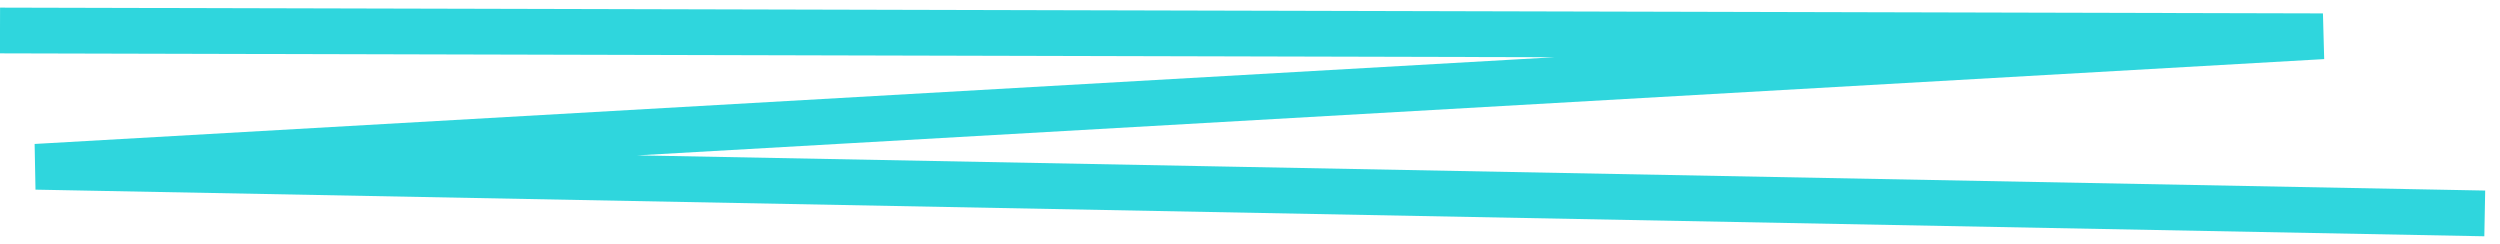
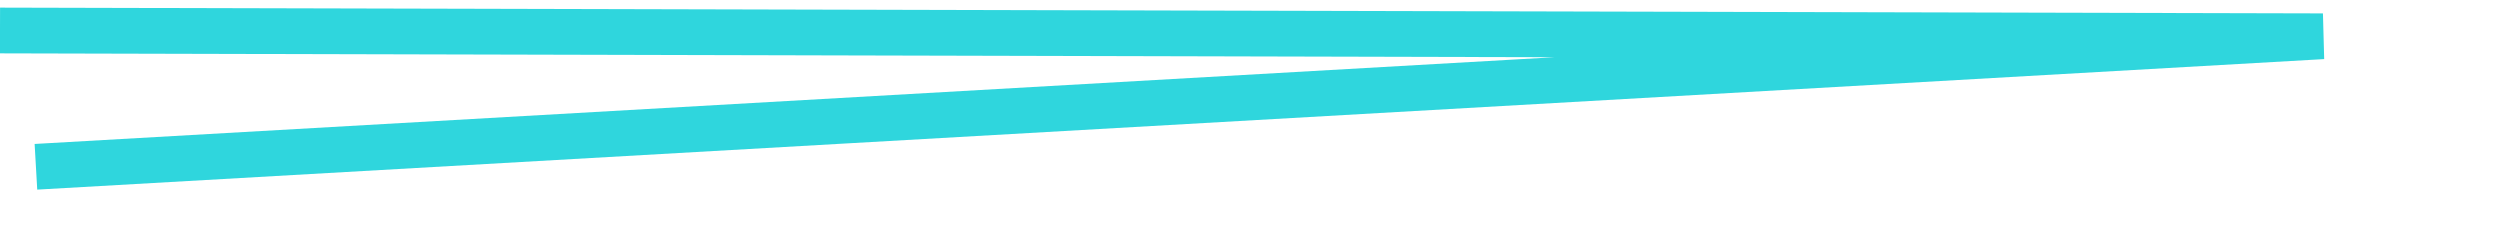
<svg xmlns="http://www.w3.org/2000/svg" width="164px" height="16px" viewBox="0 0 164 16" version="1.1">
  <title>B2CB3BEE-2770-4A69-B45A-54414DE1CC25</title>
  <g id="Website" stroke="none" stroke-width="1" fill="none" fill-rule="evenodd">
    <g id="02-About-2" transform="translate(-831, -1132)" stroke="#2FD6DD" stroke-width="3">
-       <path d="M831,1134 C881.794,1134.126 932.588,1134.253 983.381,1134.379 L833.357,1142.941 C886.905,1143.961 940.452,1144.981 994,1146" id="Stroke-1" />
+       <path d="M831,1134 C881.794,1134.126 932.588,1134.253 983.381,1134.379 L833.357,1142.941 " id="Stroke-1" />
    </g>
  </g>
</svg>